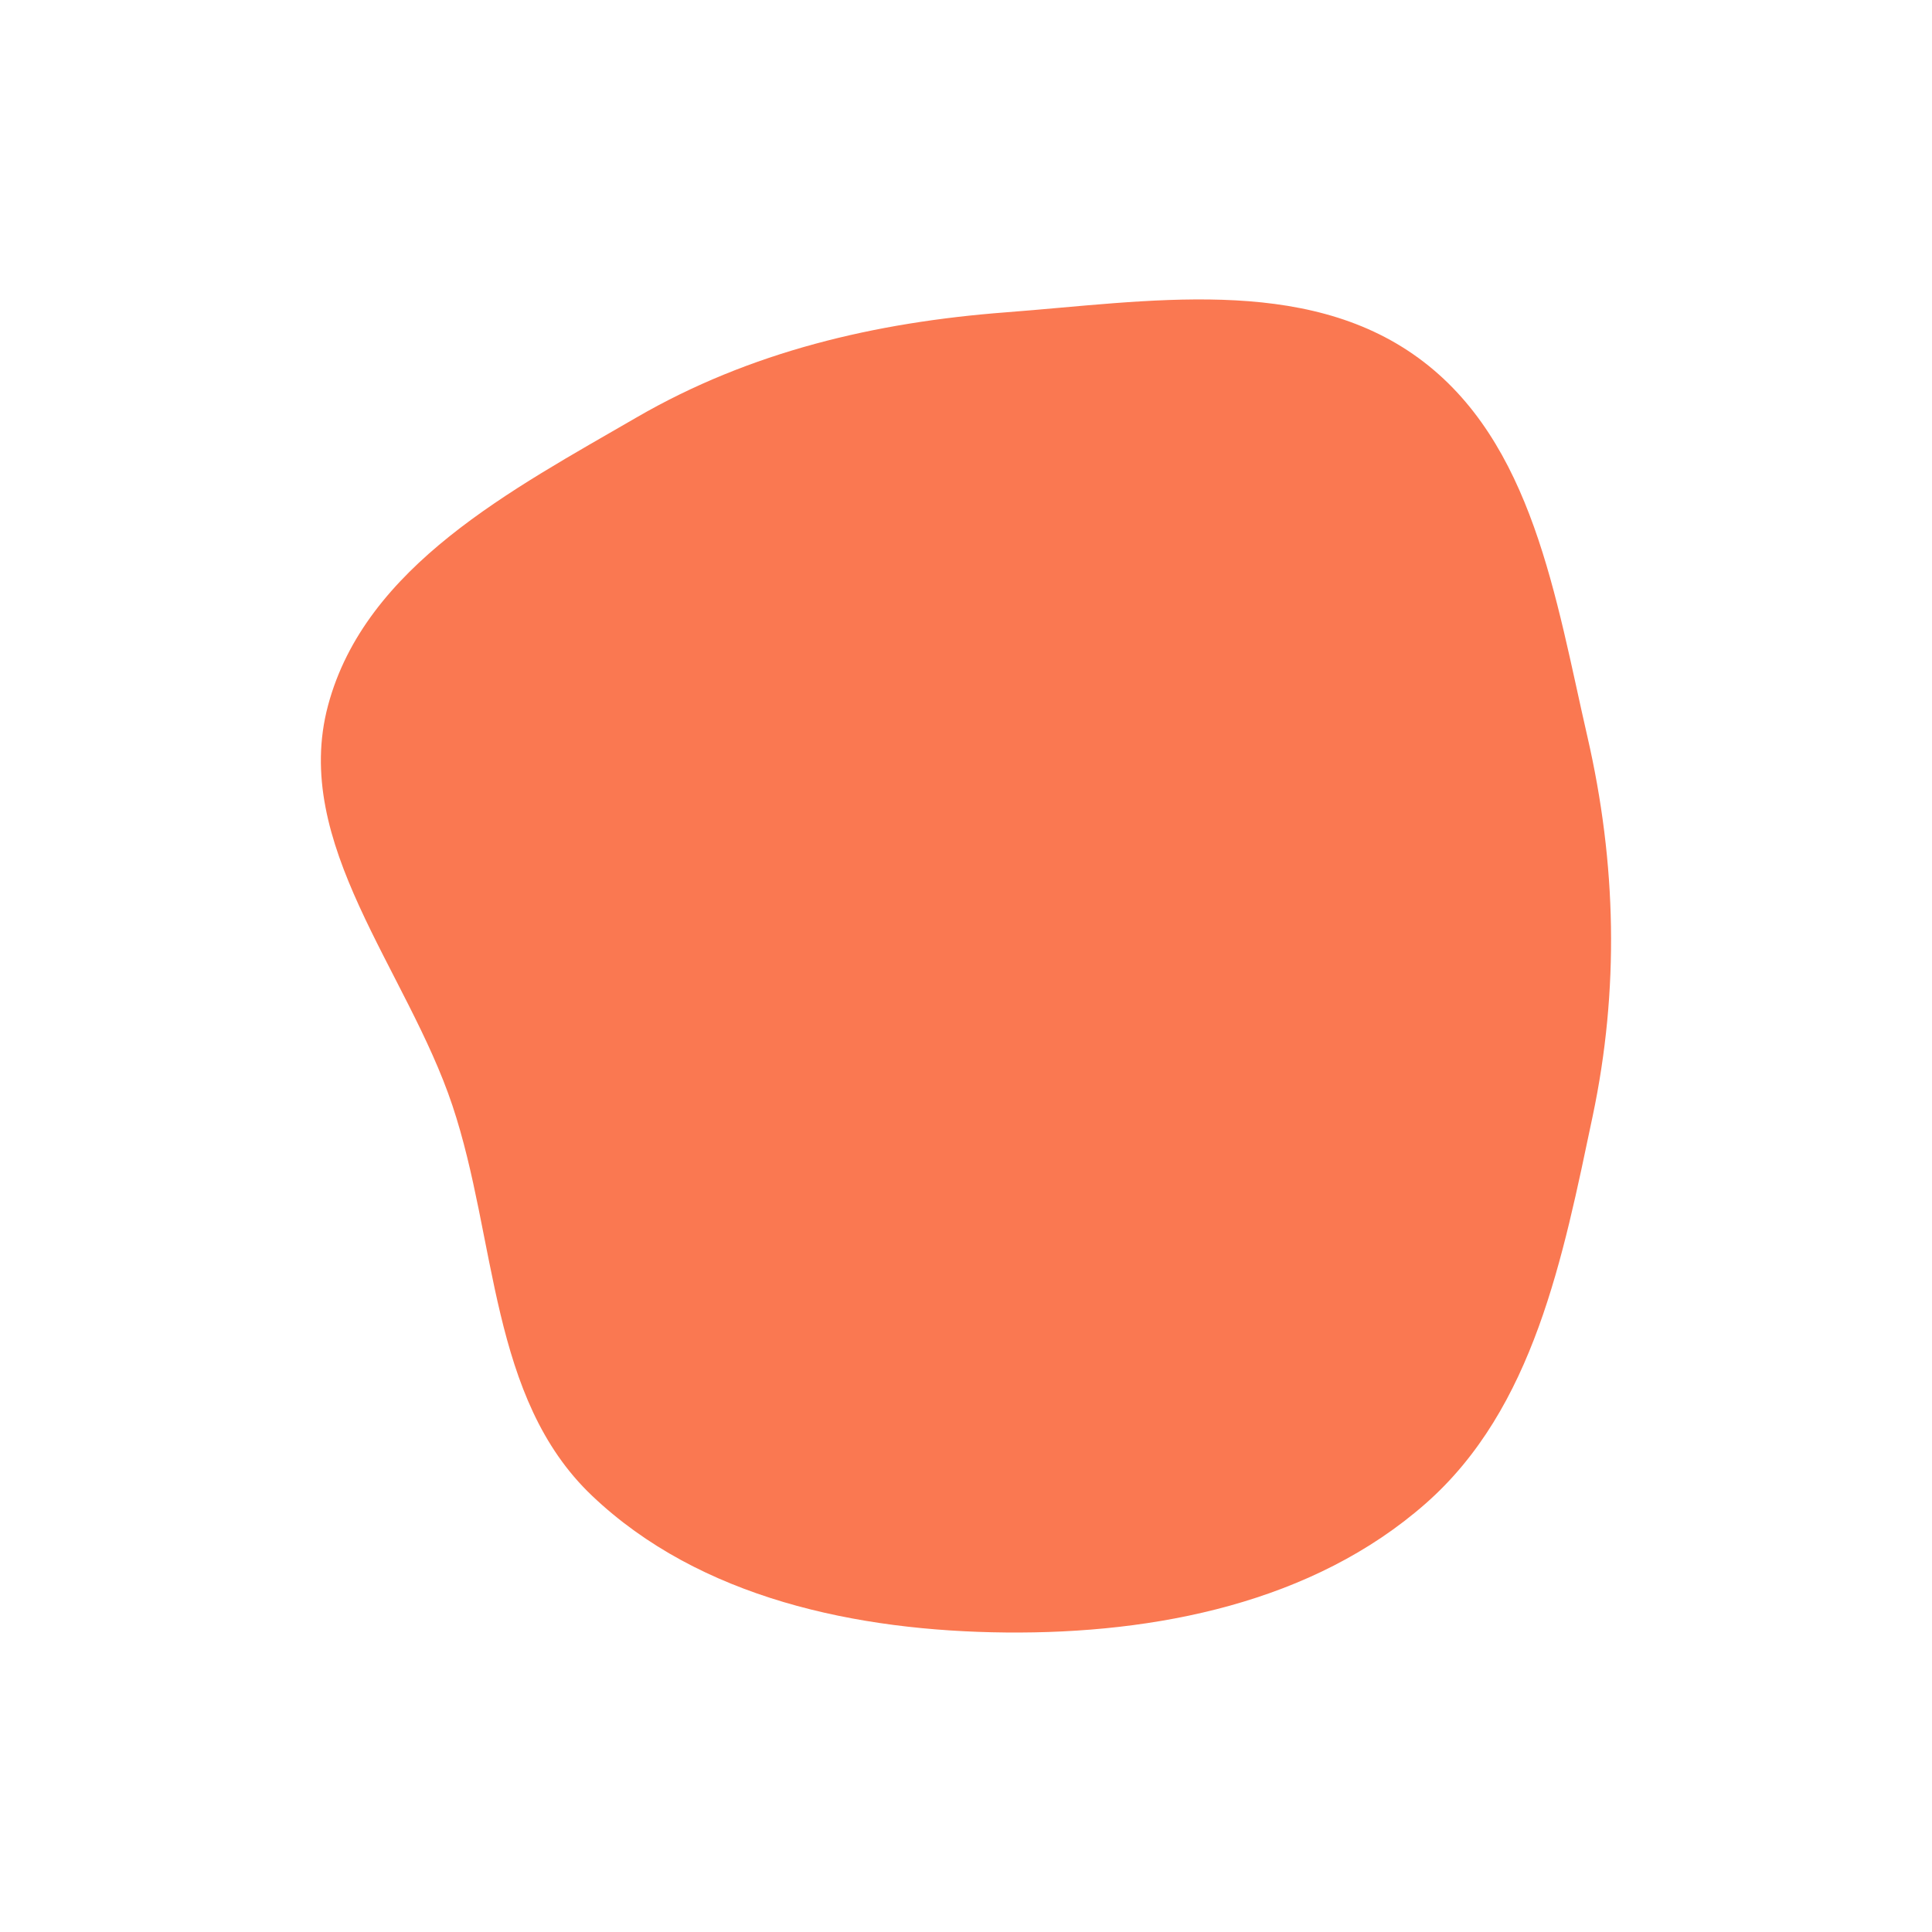
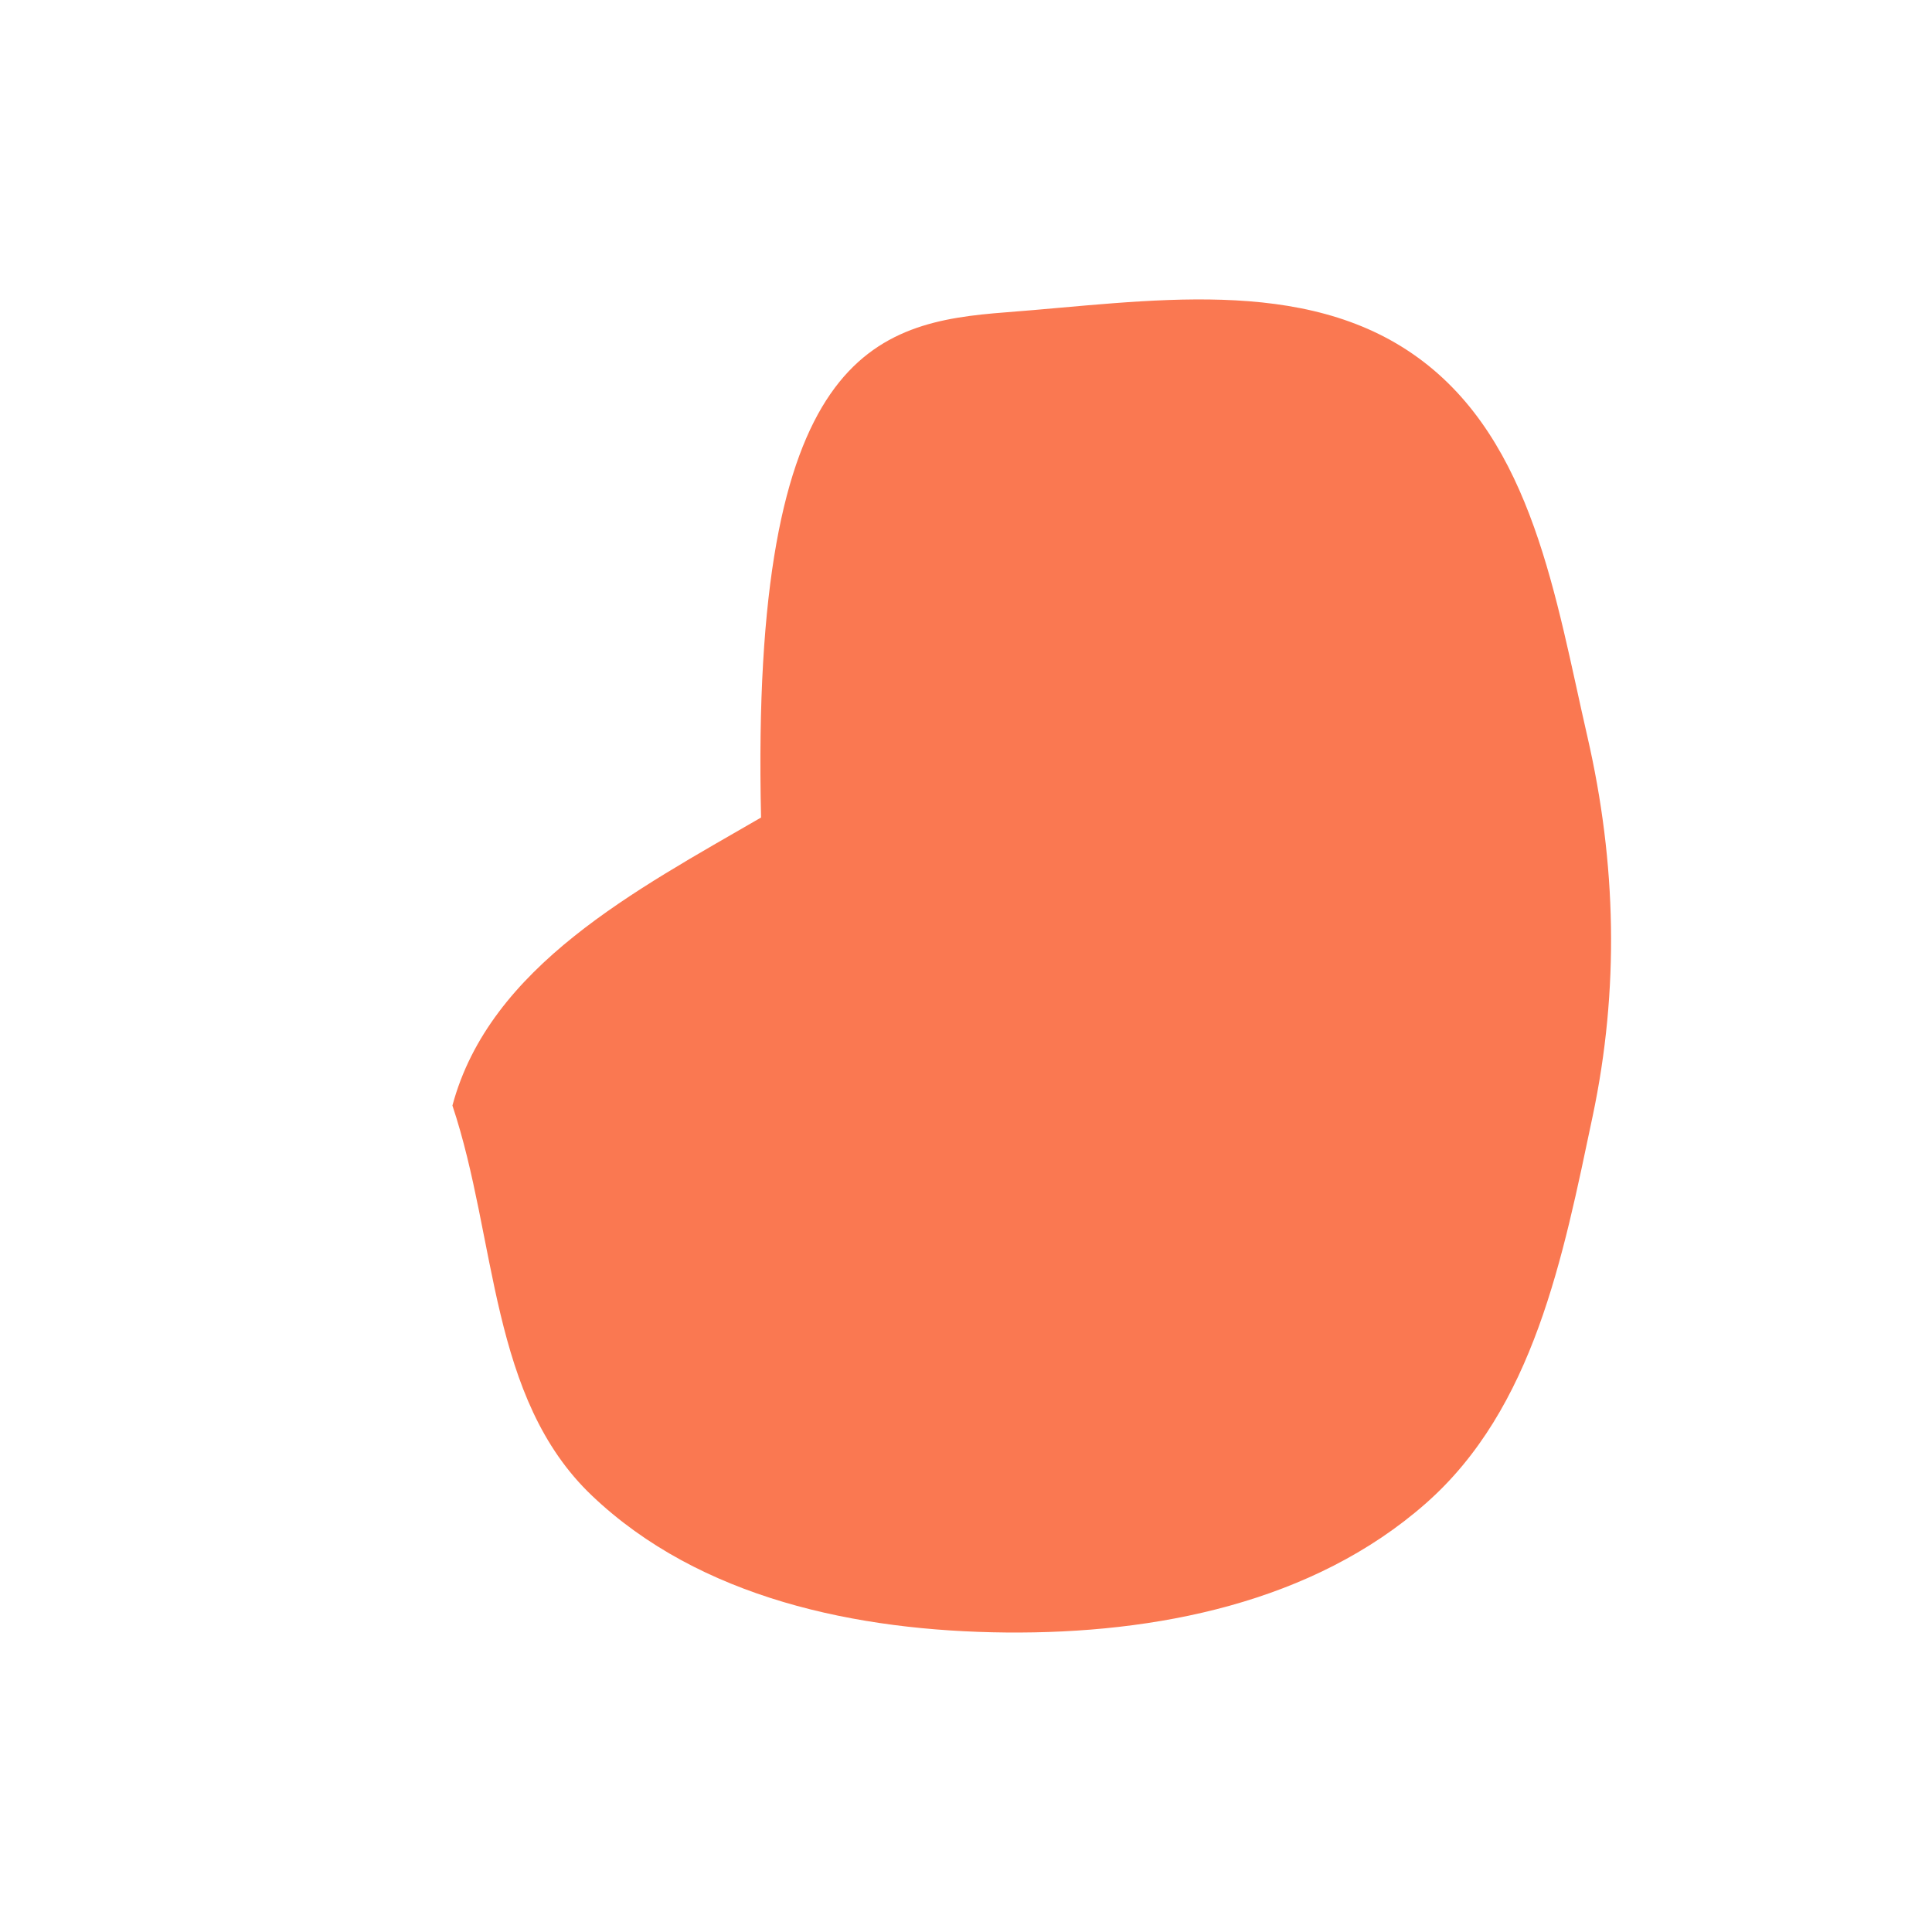
<svg xmlns="http://www.w3.org/2000/svg" id="Layer_1" x="0px" y="0px" viewBox="0 0 400 400" style="enable-background:new 0 0 400 400;" xml:space="preserve">
  <style type="text/css">
	.st0{fill:#FA7851;}
	.st1{fill-rule:evenodd;clip-rule:evenodd;fill:#F4CA82;}
	.st2{fill:#F4CA82;}
	.st3{fill:#ED993B;}
	.st4{fill:#B05238;}
	.st5{fill:#303030;}
	.st6{fill-rule:evenodd;clip-rule:evenodd;fill:#FA7851;}
	.st7{fill:#EFD7C2;}
</style>
-   <path class="st6" d="M208.29,64.66c29.27-2.22,61.68-7.85,85.39,9.46c23.7,17.3,28.41,49.82,34.98,78.42  c6.01,26.17,6.62,52.3,1.08,78.57c-6.15,29.18-12.16,60.45-34.55,80.16c-23.32,20.52-55.84,27.01-86.91,26.72  c-30.85-0.29-63.38-7.07-85.73-28.34c-21.23-20.2-19.6-52.96-28.88-80.76c-9.39-28.12-33.42-54.21-25.75-82.85  c7.72-28.85,38.07-44.65,63.9-59.63C155.33,72.79,181.2,66.72,208.29,64.66z" />
+   <path class="st6" d="M208.29,64.66c29.27-2.22,61.68-7.85,85.39,9.46c23.7,17.3,28.41,49.82,34.98,78.42  c6.01,26.17,6.62,52.3,1.08,78.57c-6.15,29.18-12.16,60.45-34.55,80.16c-23.32,20.52-55.84,27.01-86.91,26.72  c-30.85-0.29-63.38-7.07-85.73-28.34c-21.23-20.2-19.6-52.96-28.88-80.76c7.72-28.85,38.07-44.65,63.9-59.63C155.33,72.79,181.2,66.72,208.29,64.66z" />
</svg>